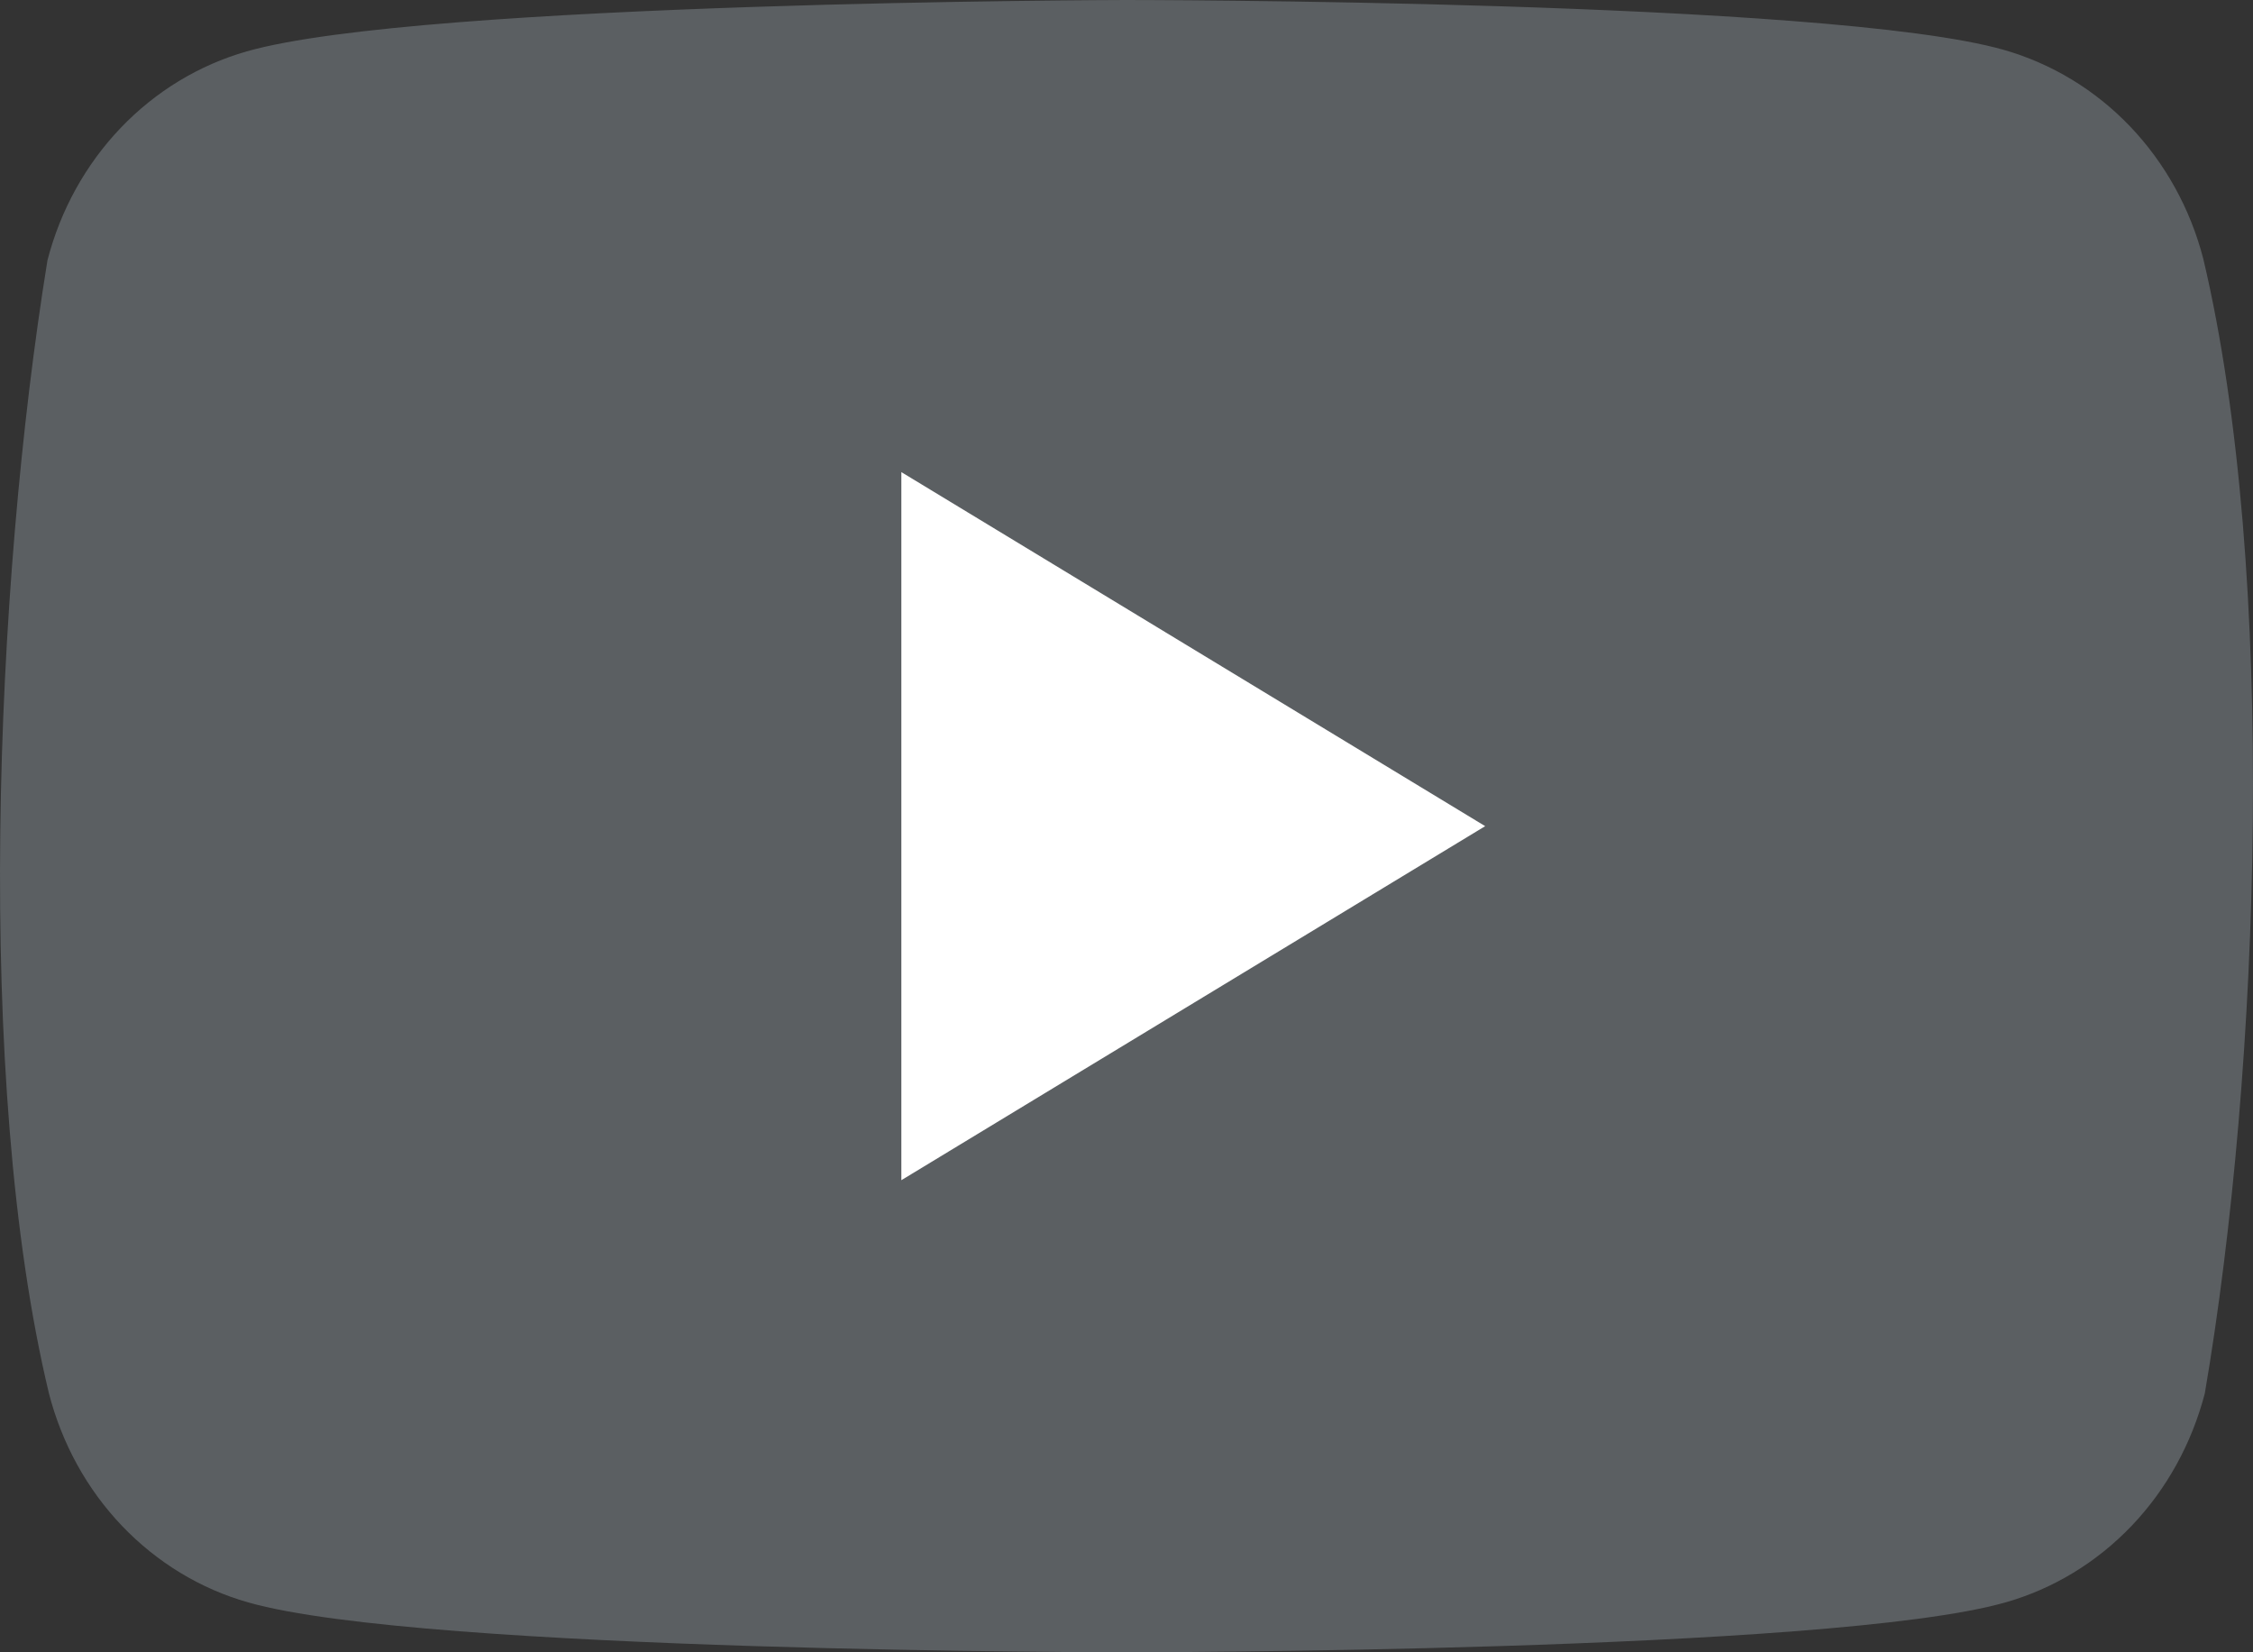
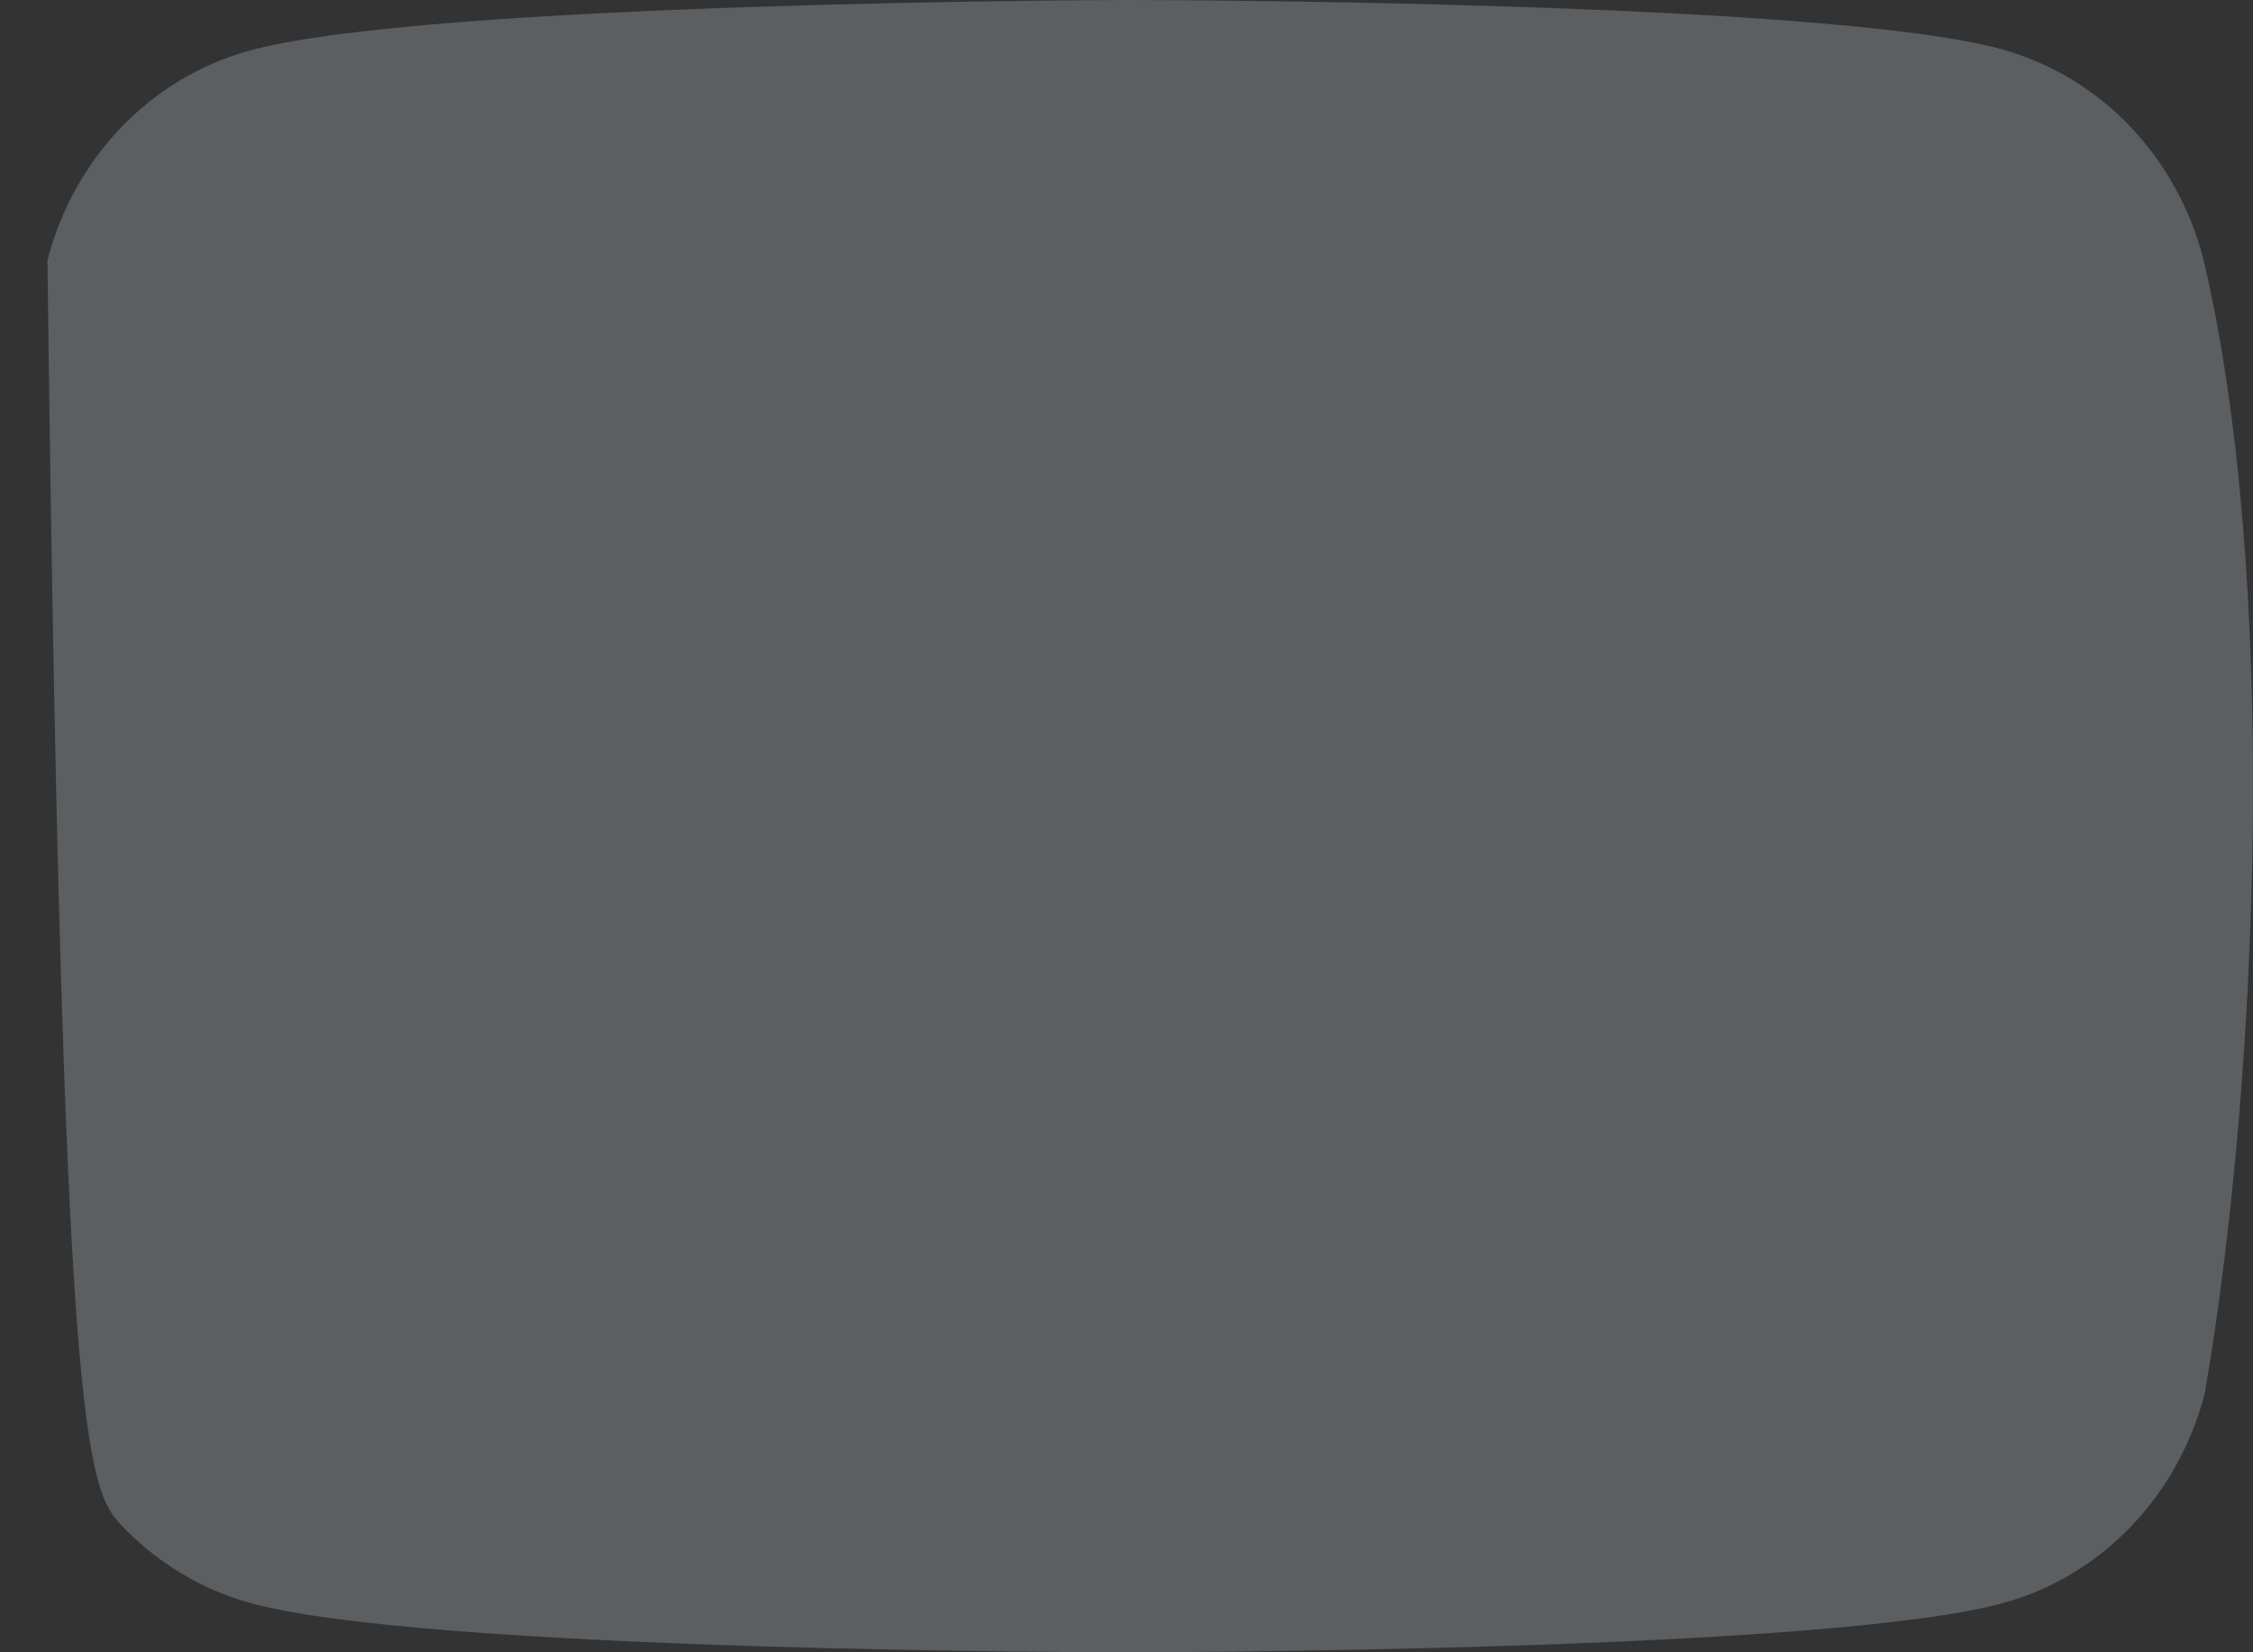
<svg xmlns="http://www.w3.org/2000/svg" width="15" height="11" viewBox="0 0 15 11" fill="none">
  <rect x="0" y="0" width="15" height="11" fill="#333333" stroke="none" />
-   <path d="M14.669 1.723C14.583 1.39 14.415 1.086 14.182 0.842C13.949 0.598 13.659 0.423 13.341 0.332C12.177 0 7.493 0 7.493 0C7.493 0 2.807 0.01 1.643 0.342C1.325 0.433 1.036 0.608 0.803 0.852C0.57 1.096 0.402 1.4 0.316 1.733C-0.036 3.898 -0.173 7.198 0.326 9.277C0.412 9.61 0.579 9.914 0.812 10.158C1.045 10.402 1.335 10.578 1.653 10.668C2.817 11 7.502 11 7.502 11C7.502 11 12.187 11 13.351 10.668C13.669 10.578 13.959 10.402 14.192 10.158C14.425 9.914 14.592 9.61 14.679 9.277C15.05 7.109 15.164 3.811 14.669 1.723Z" fill="#5B5F62" />
-   <path d="M6.001 7.857L9.888 5.5L6.001 3.143V7.857Z" fill="white" />
+   <path d="M14.669 1.723C14.583 1.39 14.415 1.086 14.182 0.842C13.949 0.598 13.659 0.423 13.341 0.332C12.177 0 7.493 0 7.493 0C7.493 0 2.807 0.01 1.643 0.342C1.325 0.433 1.036 0.608 0.803 0.852C0.57 1.096 0.402 1.4 0.316 1.733C0.412 9.61 0.579 9.914 0.812 10.158C1.045 10.402 1.335 10.578 1.653 10.668C2.817 11 7.502 11 7.502 11C7.502 11 12.187 11 13.351 10.668C13.669 10.578 13.959 10.402 14.192 10.158C14.425 9.914 14.592 9.61 14.679 9.277C15.05 7.109 15.164 3.811 14.669 1.723Z" fill="#5B5F62" />
</svg>